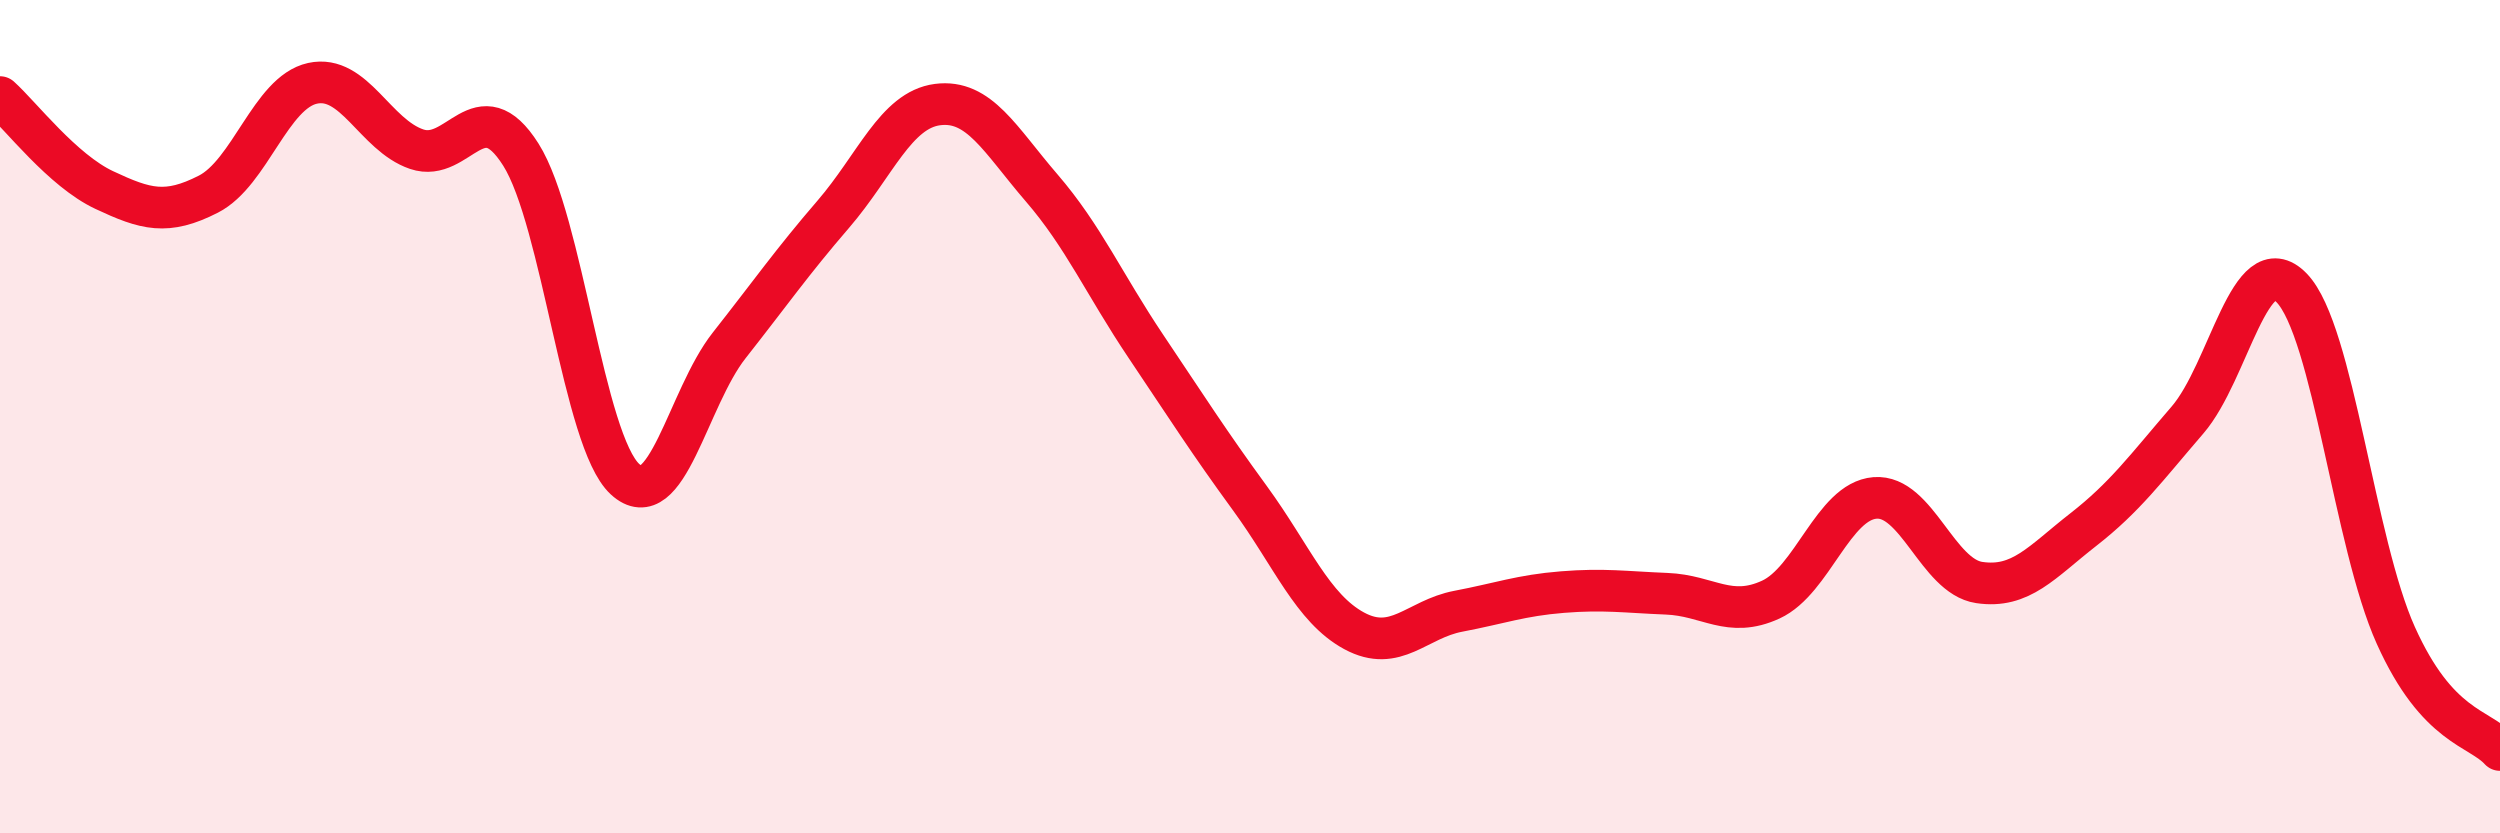
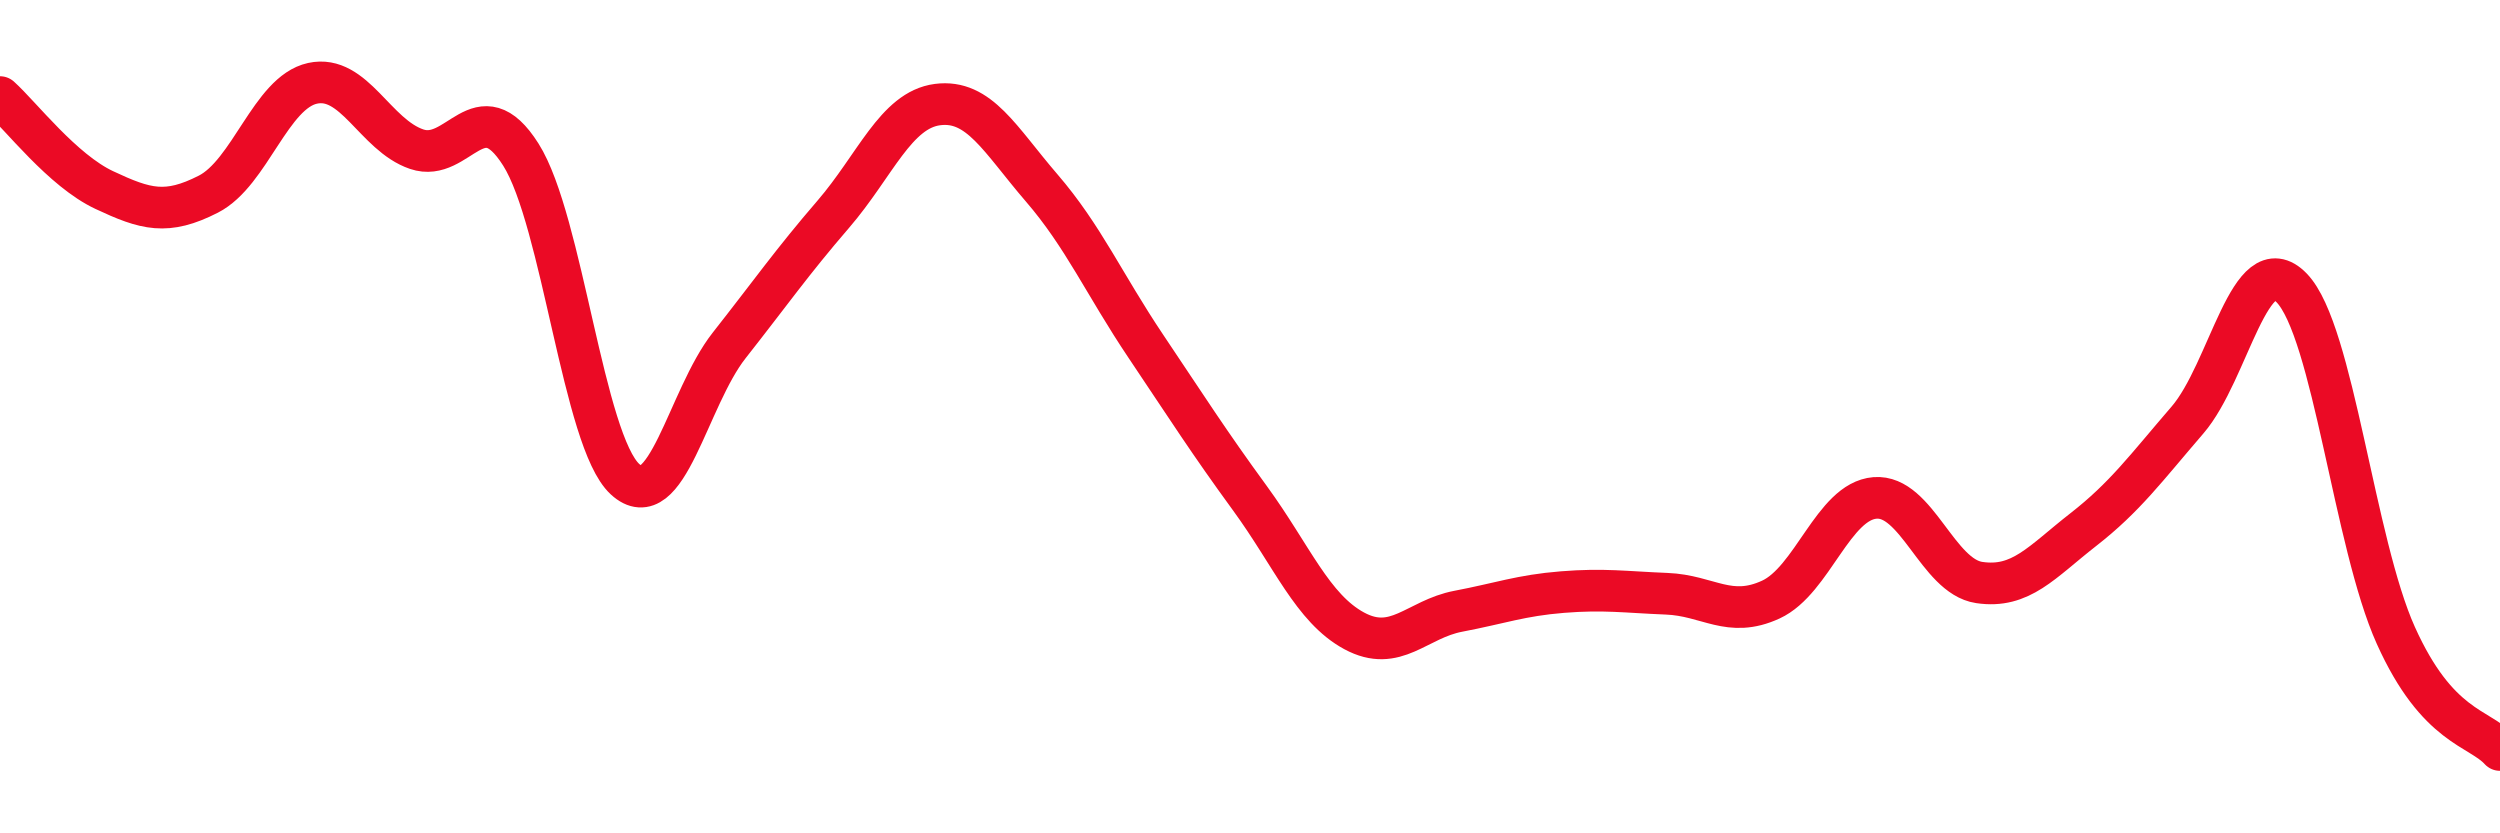
<svg xmlns="http://www.w3.org/2000/svg" width="60" height="20" viewBox="0 0 60 20">
-   <path d="M 0,2.33 C 0.5,2.78 1.5,4.09 2.5,4.56 C 3.5,5.03 4,5.17 5,4.66 C 6,4.15 6.5,2.22 7.5,2 C 8.5,1.78 9,3.24 10,3.58 C 11,3.92 11.5,2.13 12.5,3.71 C 13.5,5.29 14,10.58 15,11.5 C 16,12.42 16.5,9.56 17.5,8.29 C 18.5,7.02 19,6.3 20,5.14 C 21,3.98 21.5,2.64 22.5,2.51 C 23.5,2.38 24,3.35 25,4.51 C 26,5.67 26.5,6.82 27.5,8.31 C 28.5,9.8 29,10.59 30,11.96 C 31,13.33 31.5,14.6 32.5,15.14 C 33.5,15.68 34,14.86 35,14.67 C 36,14.48 36.5,14.29 37.5,14.21 C 38.5,14.13 39,14.21 40,14.25 C 41,14.29 41.5,14.85 42.5,14.39 C 43.5,13.93 44,12.03 45,11.95 C 46,11.87 46.5,13.83 47.5,13.98 C 48.5,14.13 49,13.49 50,12.71 C 51,11.93 51.5,11.24 52.5,10.08 C 53.5,8.92 54,5.88 55,6.91 C 56,7.94 56.5,13.03 57.5,15.25 C 58.5,17.47 59.5,17.45 60,18L60 20L0 20Z" fill="#EB0A25" opacity="0.1" stroke-linecap="round" stroke-linejoin="round" />
  <path d="M 0,2.33 C 0.5,2.78 1.5,4.09 2.5,4.56 C 3.5,5.03 4,5.17 5,4.66 C 6,4.15 6.5,2.22 7.5,2 C 8.5,1.78 9,3.24 10,3.58 C 11,3.92 11.5,2.13 12.5,3.71 C 13.5,5.29 14,10.58 15,11.5 C 16,12.42 16.5,9.56 17.5,8.29 C 18.5,7.02 19,6.3 20,5.14 C 21,3.98 21.5,2.64 22.5,2.51 C 23.5,2.38 24,3.35 25,4.51 C 26,5.67 26.5,6.82 27.5,8.31 C 28.5,9.8 29,10.59 30,11.96 C 31,13.33 31.5,14.6 32.5,15.14 C 33.5,15.68 34,14.86 35,14.67 C 36,14.48 36.5,14.29 37.5,14.21 C 38.5,14.13 39,14.21 40,14.25 C 41,14.29 41.5,14.85 42.5,14.39 C 43.5,13.93 44,12.03 45,11.95 C 46,11.87 46.5,13.83 47.5,13.98 C 48.5,14.13 49,13.49 50,12.71 C 51,11.93 51.5,11.24 52.5,10.08 C 53.5,8.92 54,5.88 55,6.91 C 56,7.94 56.5,13.03 57.5,15.25 C 58.5,17.47 59.5,17.45 60,18" stroke="#EB0A25" stroke-width="1" fill="none" stroke-linecap="round" stroke-linejoin="round" />
</svg>